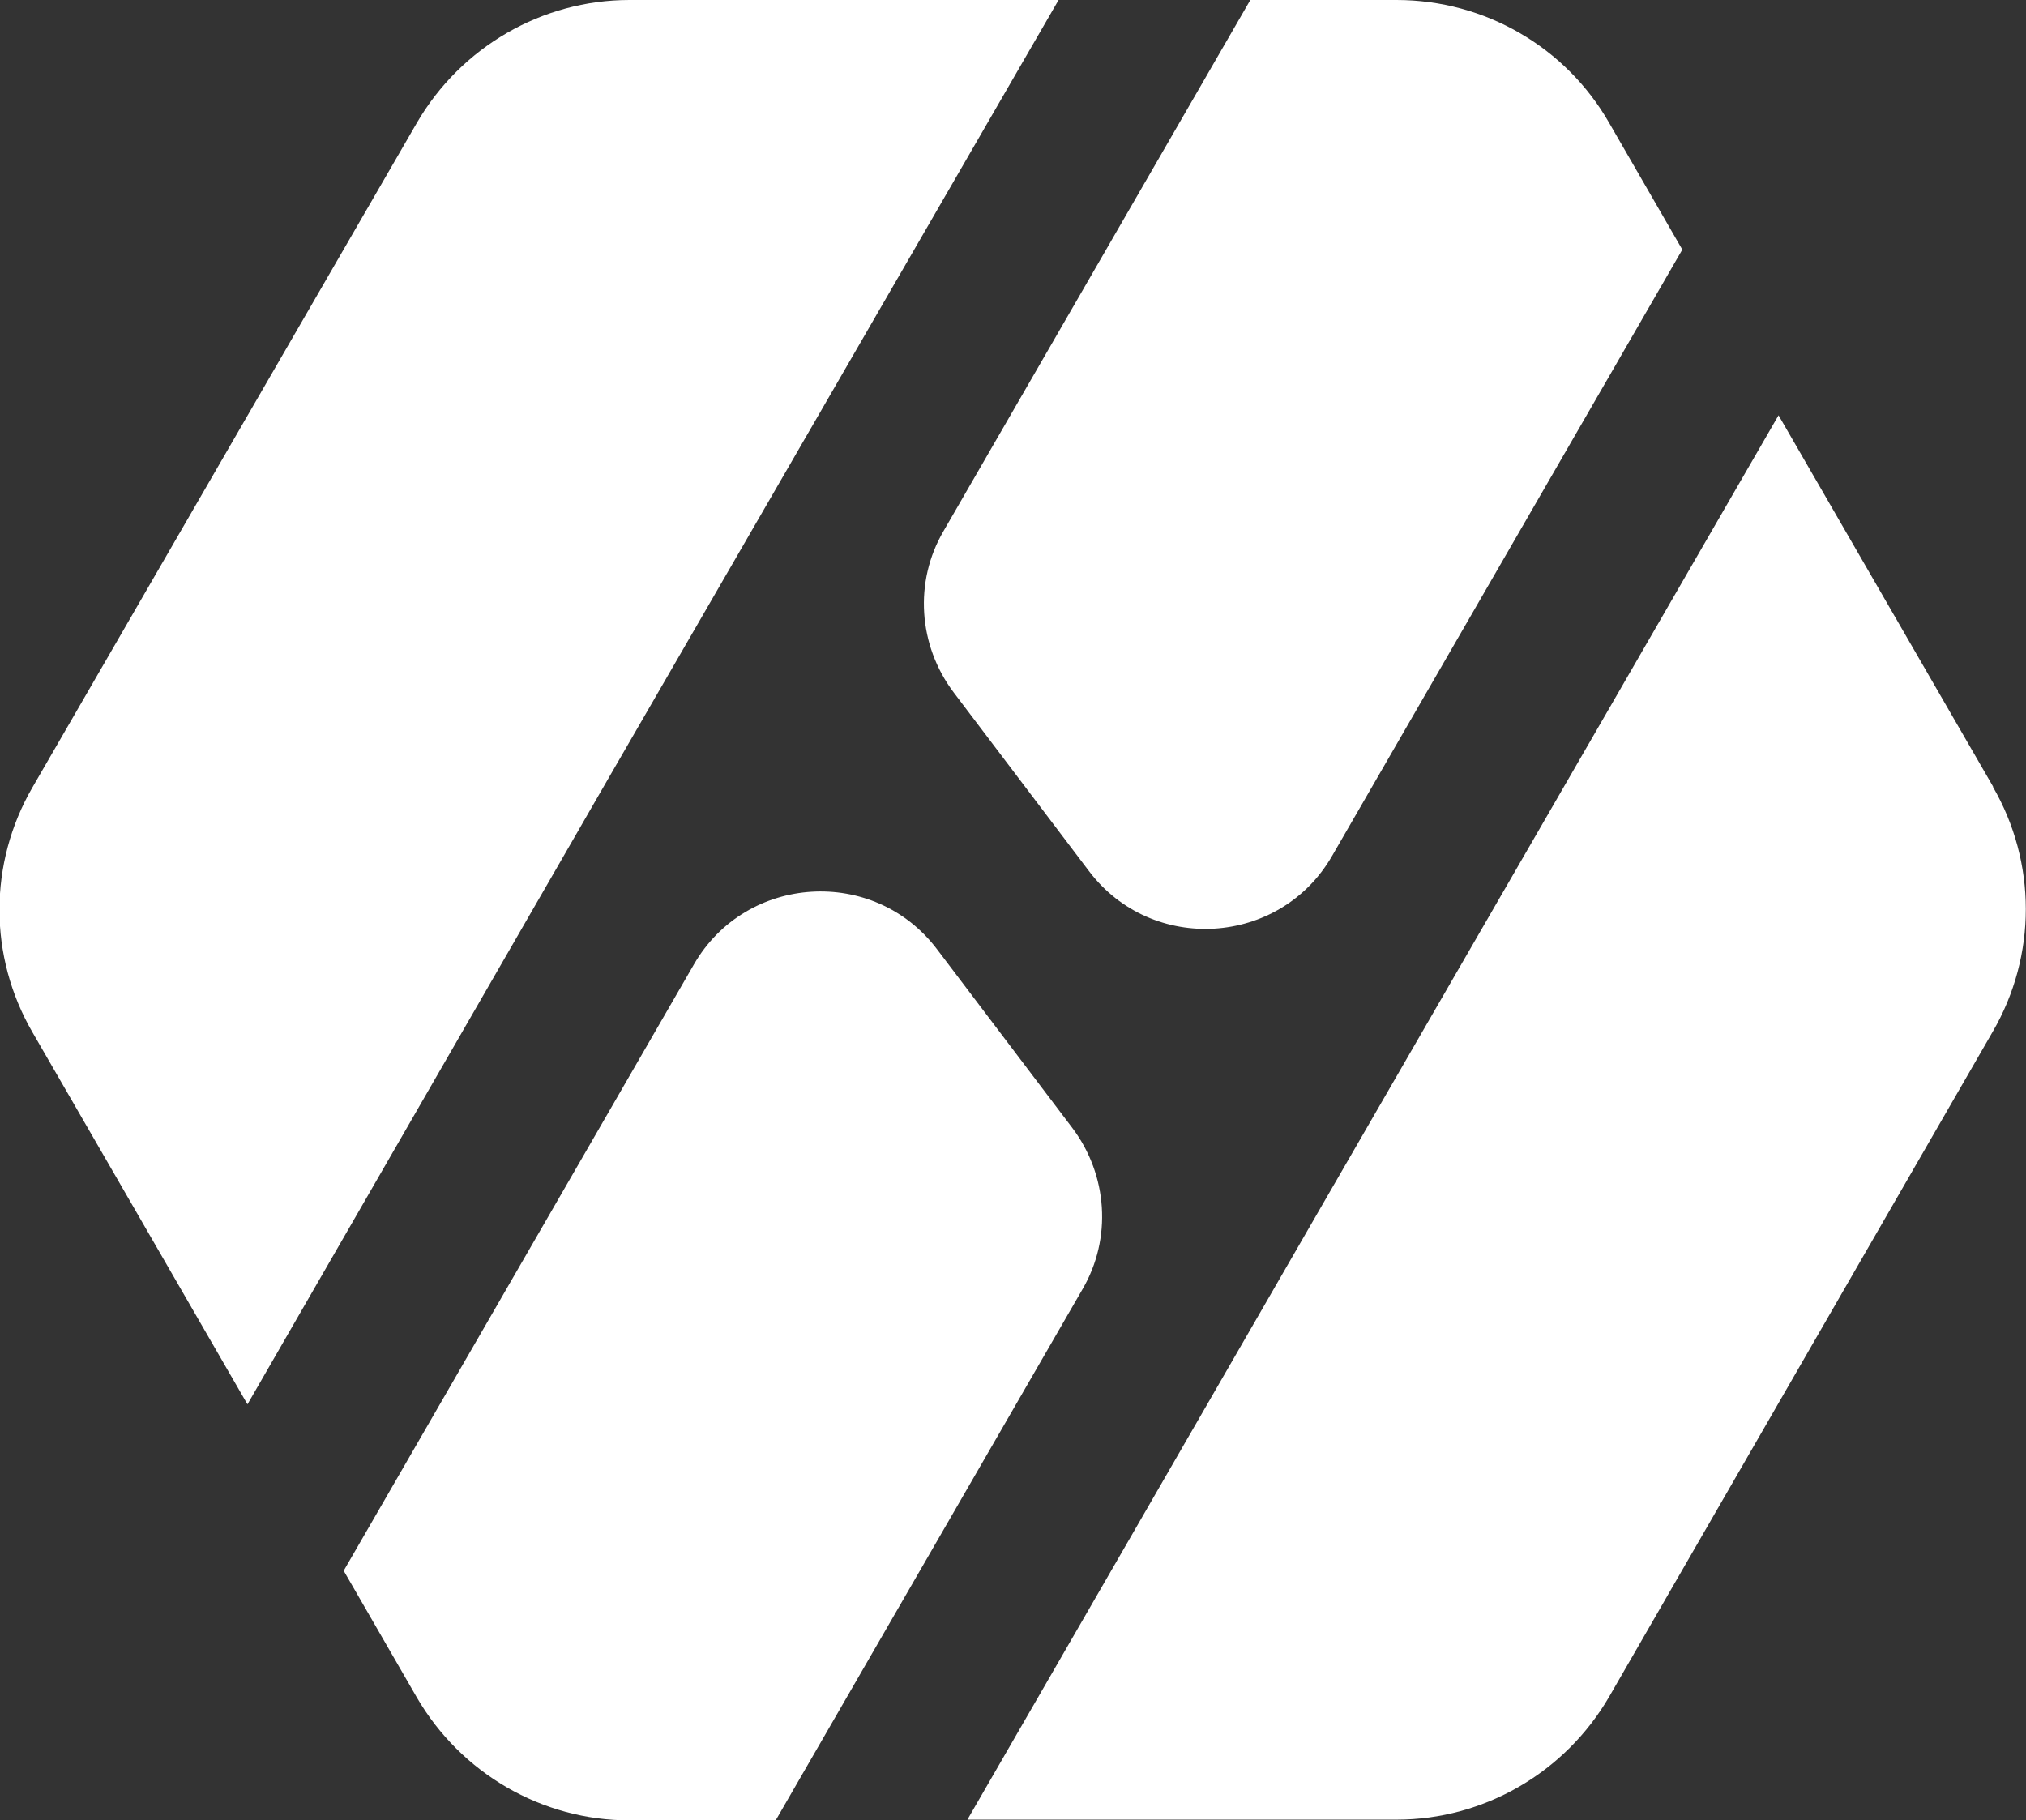
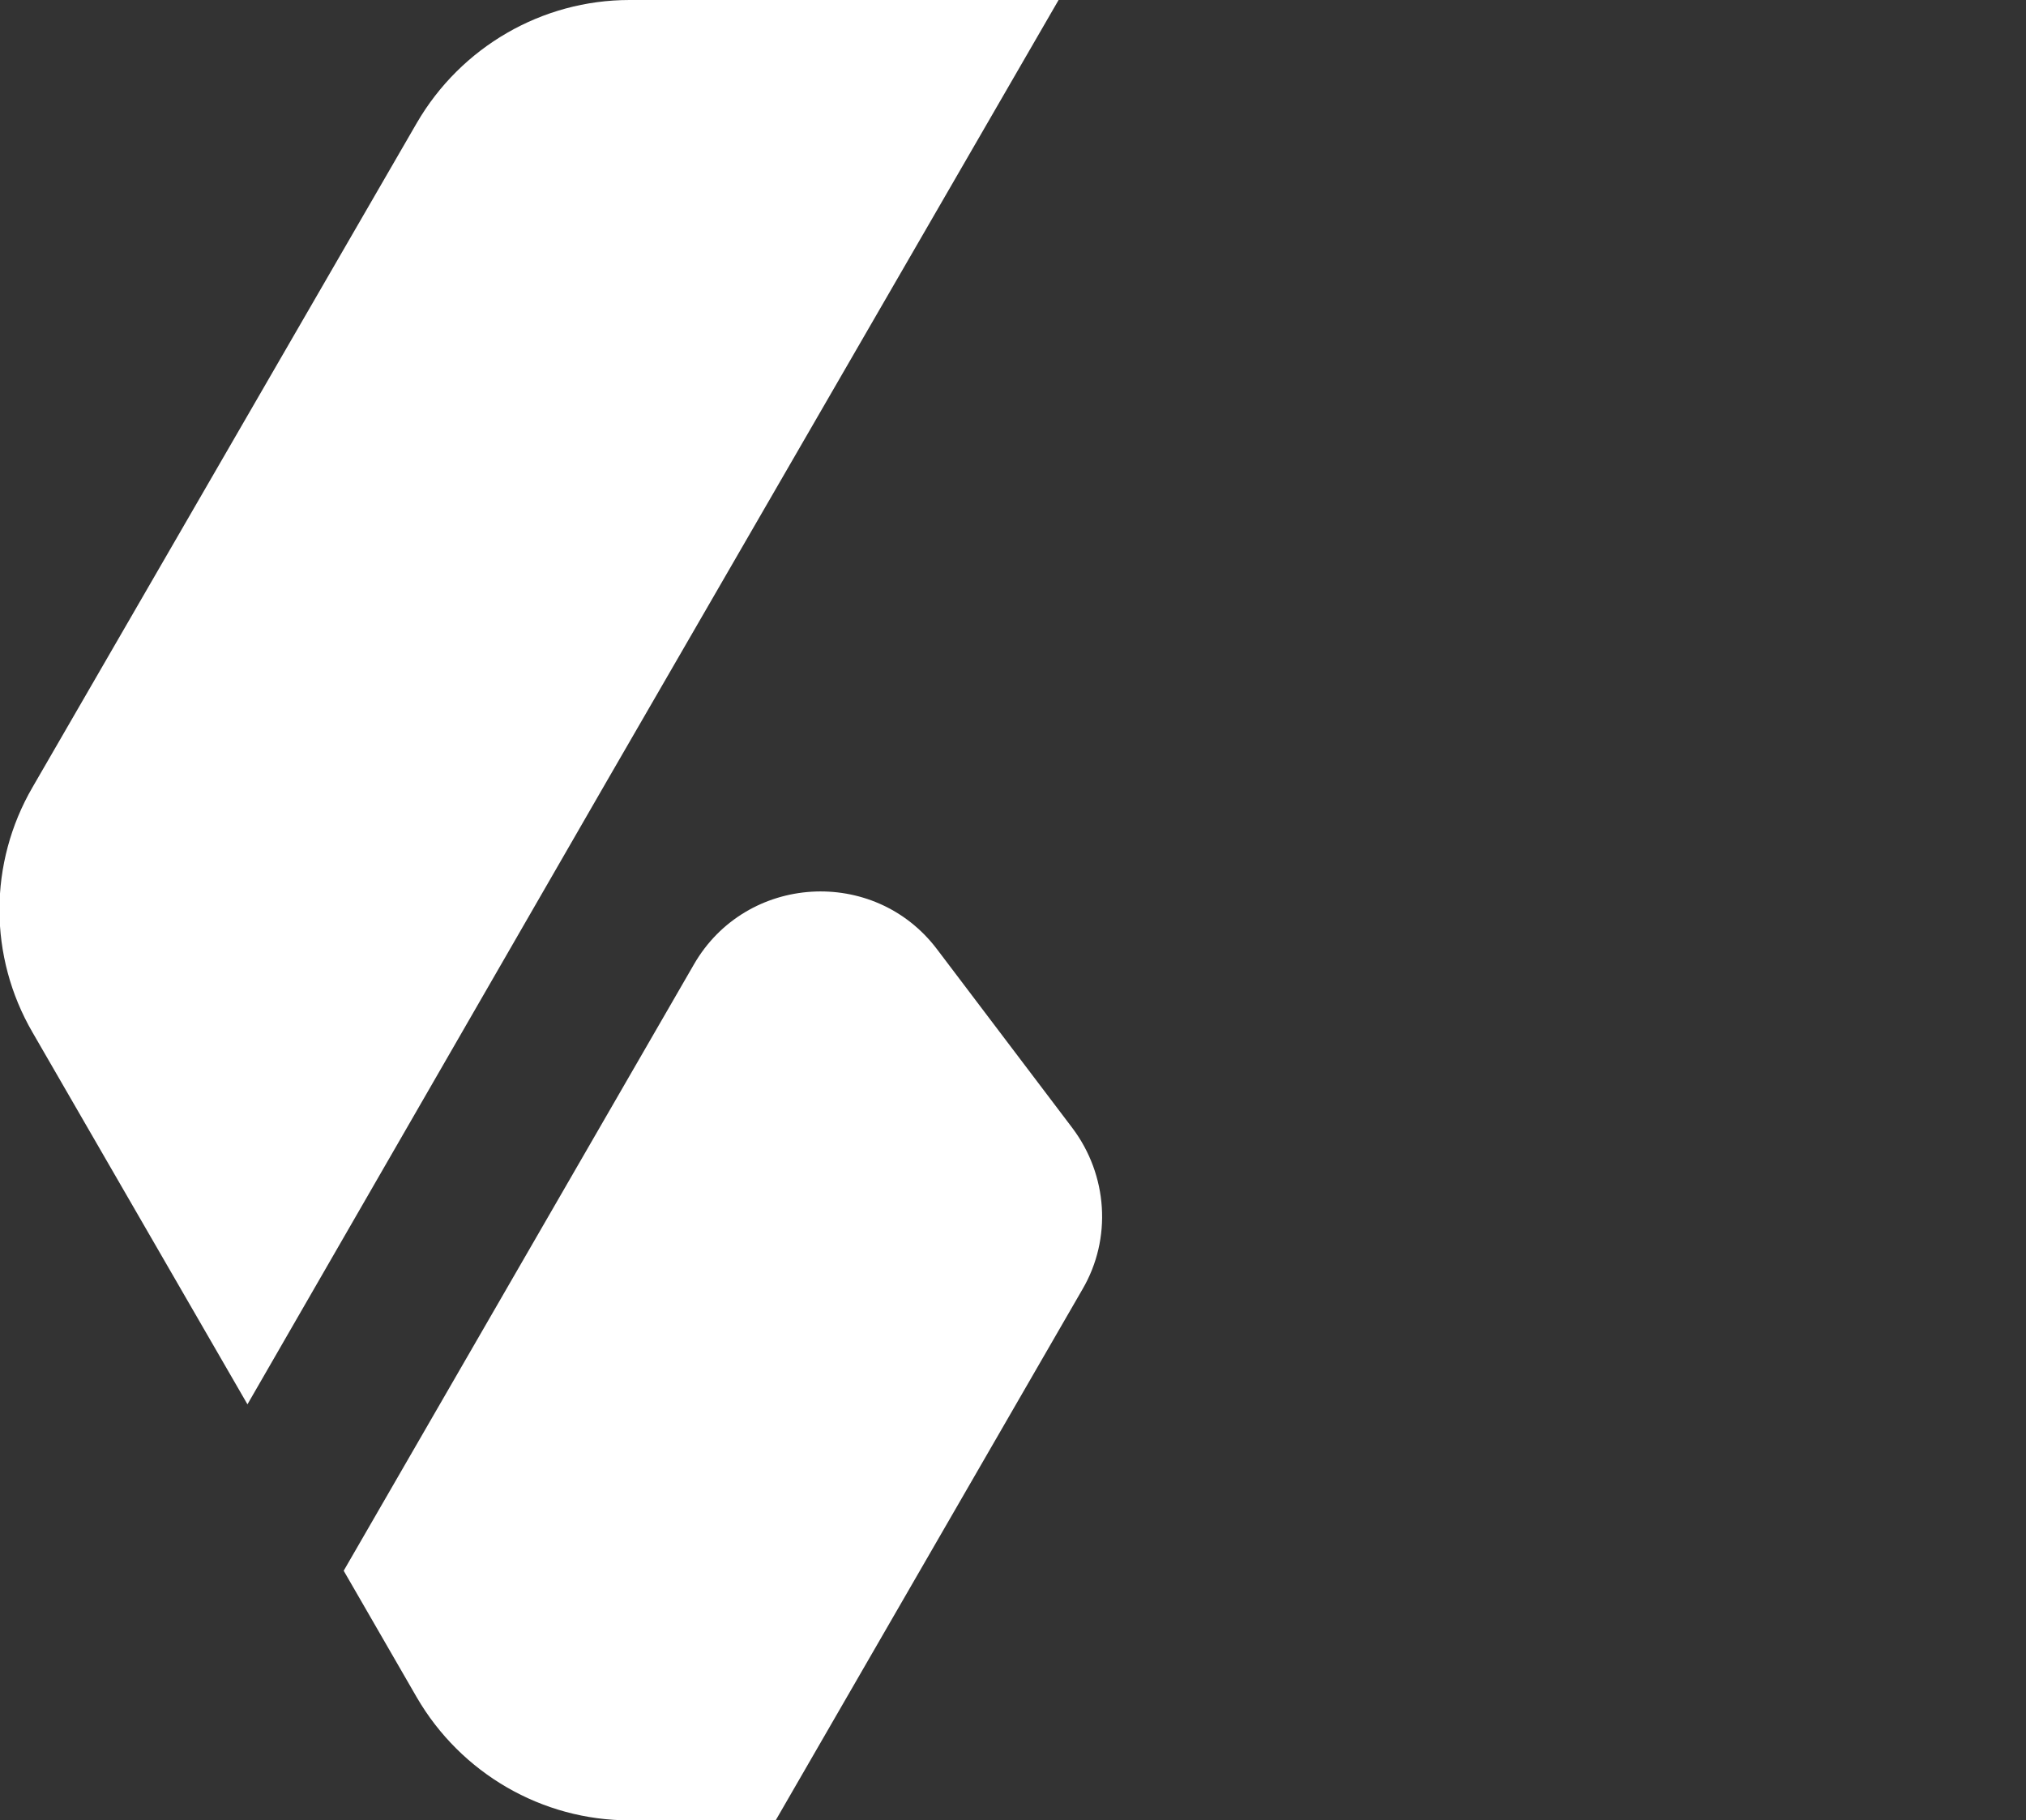
<svg xmlns="http://www.w3.org/2000/svg" id="Layer_1" width="280" height="251.6" version="1.1" viewBox="0 0 280 251.6">
  <rect x="0" y="0" width="280" height="251.6" fill="#333333" stroke="none" />
  <defs>
    <style>
      .st0 {
        fill: #fff;
      }
    </style>
  </defs>
-   <path class="st0" d="M275.5,108.8l-29.7-51.4-62.4,108-26.6,46.1-23.1,40h59.3c12.1,0,23.3-6.5,29.4-17l53-91.9c6.1-10.5,6.1-23.4,0-33.9Z" />
-   <path class="st0" d="M131.8,95.7l18.7,24.7c8.7,11.5,26.4,10.4,33.6-2.1l48.4-83.8-10.1-17.5C216.4,6.5,205.2,0,193,0h-20.2l-42.4,73.4c-4.1,7-3.5,15.8,1.4,22.3Z" />
  <path class="st0" d="M34.2,194.1l33.9-58.8,15.8-27.4L146.3,0h-59.3c-12.1,0-23.3,6.5-29.4,17L4.5,108.8c-6.1,10.5-6.1,23.4,0,33.9l29.7,51.4Z" />
  <path class="st0" d="M148.2,155.9l-18.7-24.7c-8.7-11.5-26.4-10.4-33.6,2.1l-48.4,83.8,10.1,17.5c6.1,10.5,17.3,17,29.4,17h20.2l42.4-73.4c4.1-7,3.5-15.8-1.4-22.3Z" />
</svg>